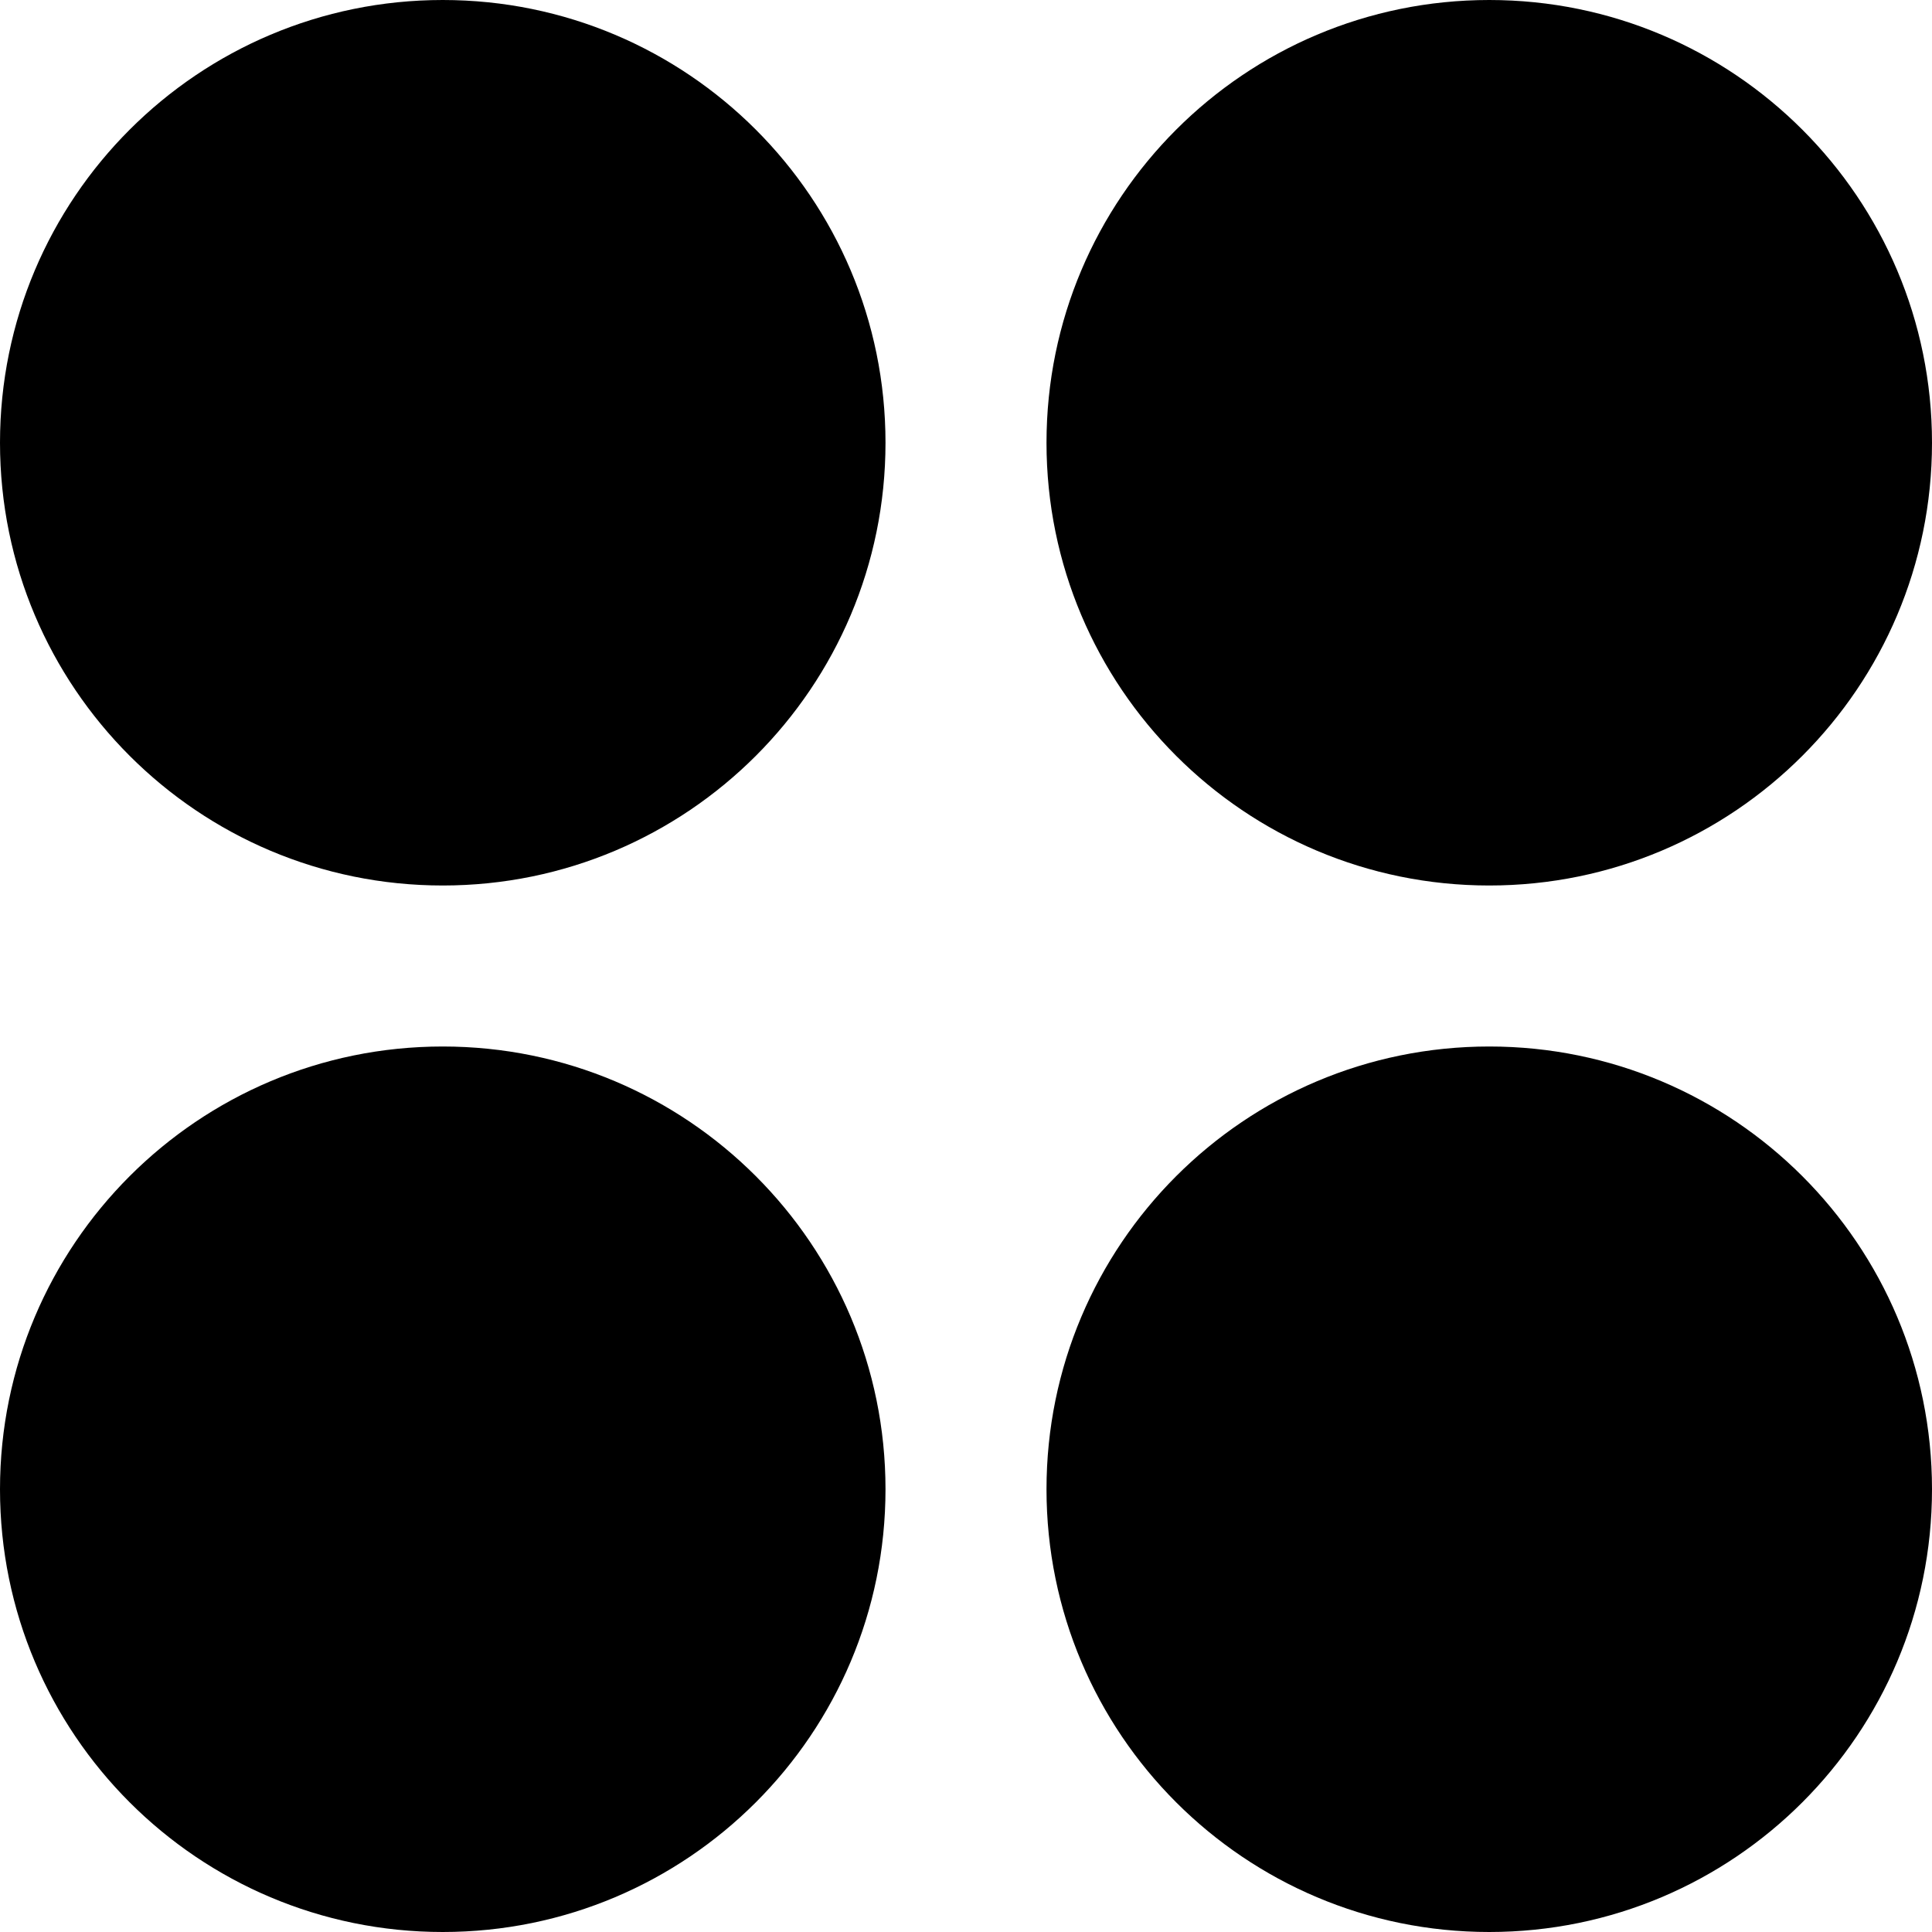
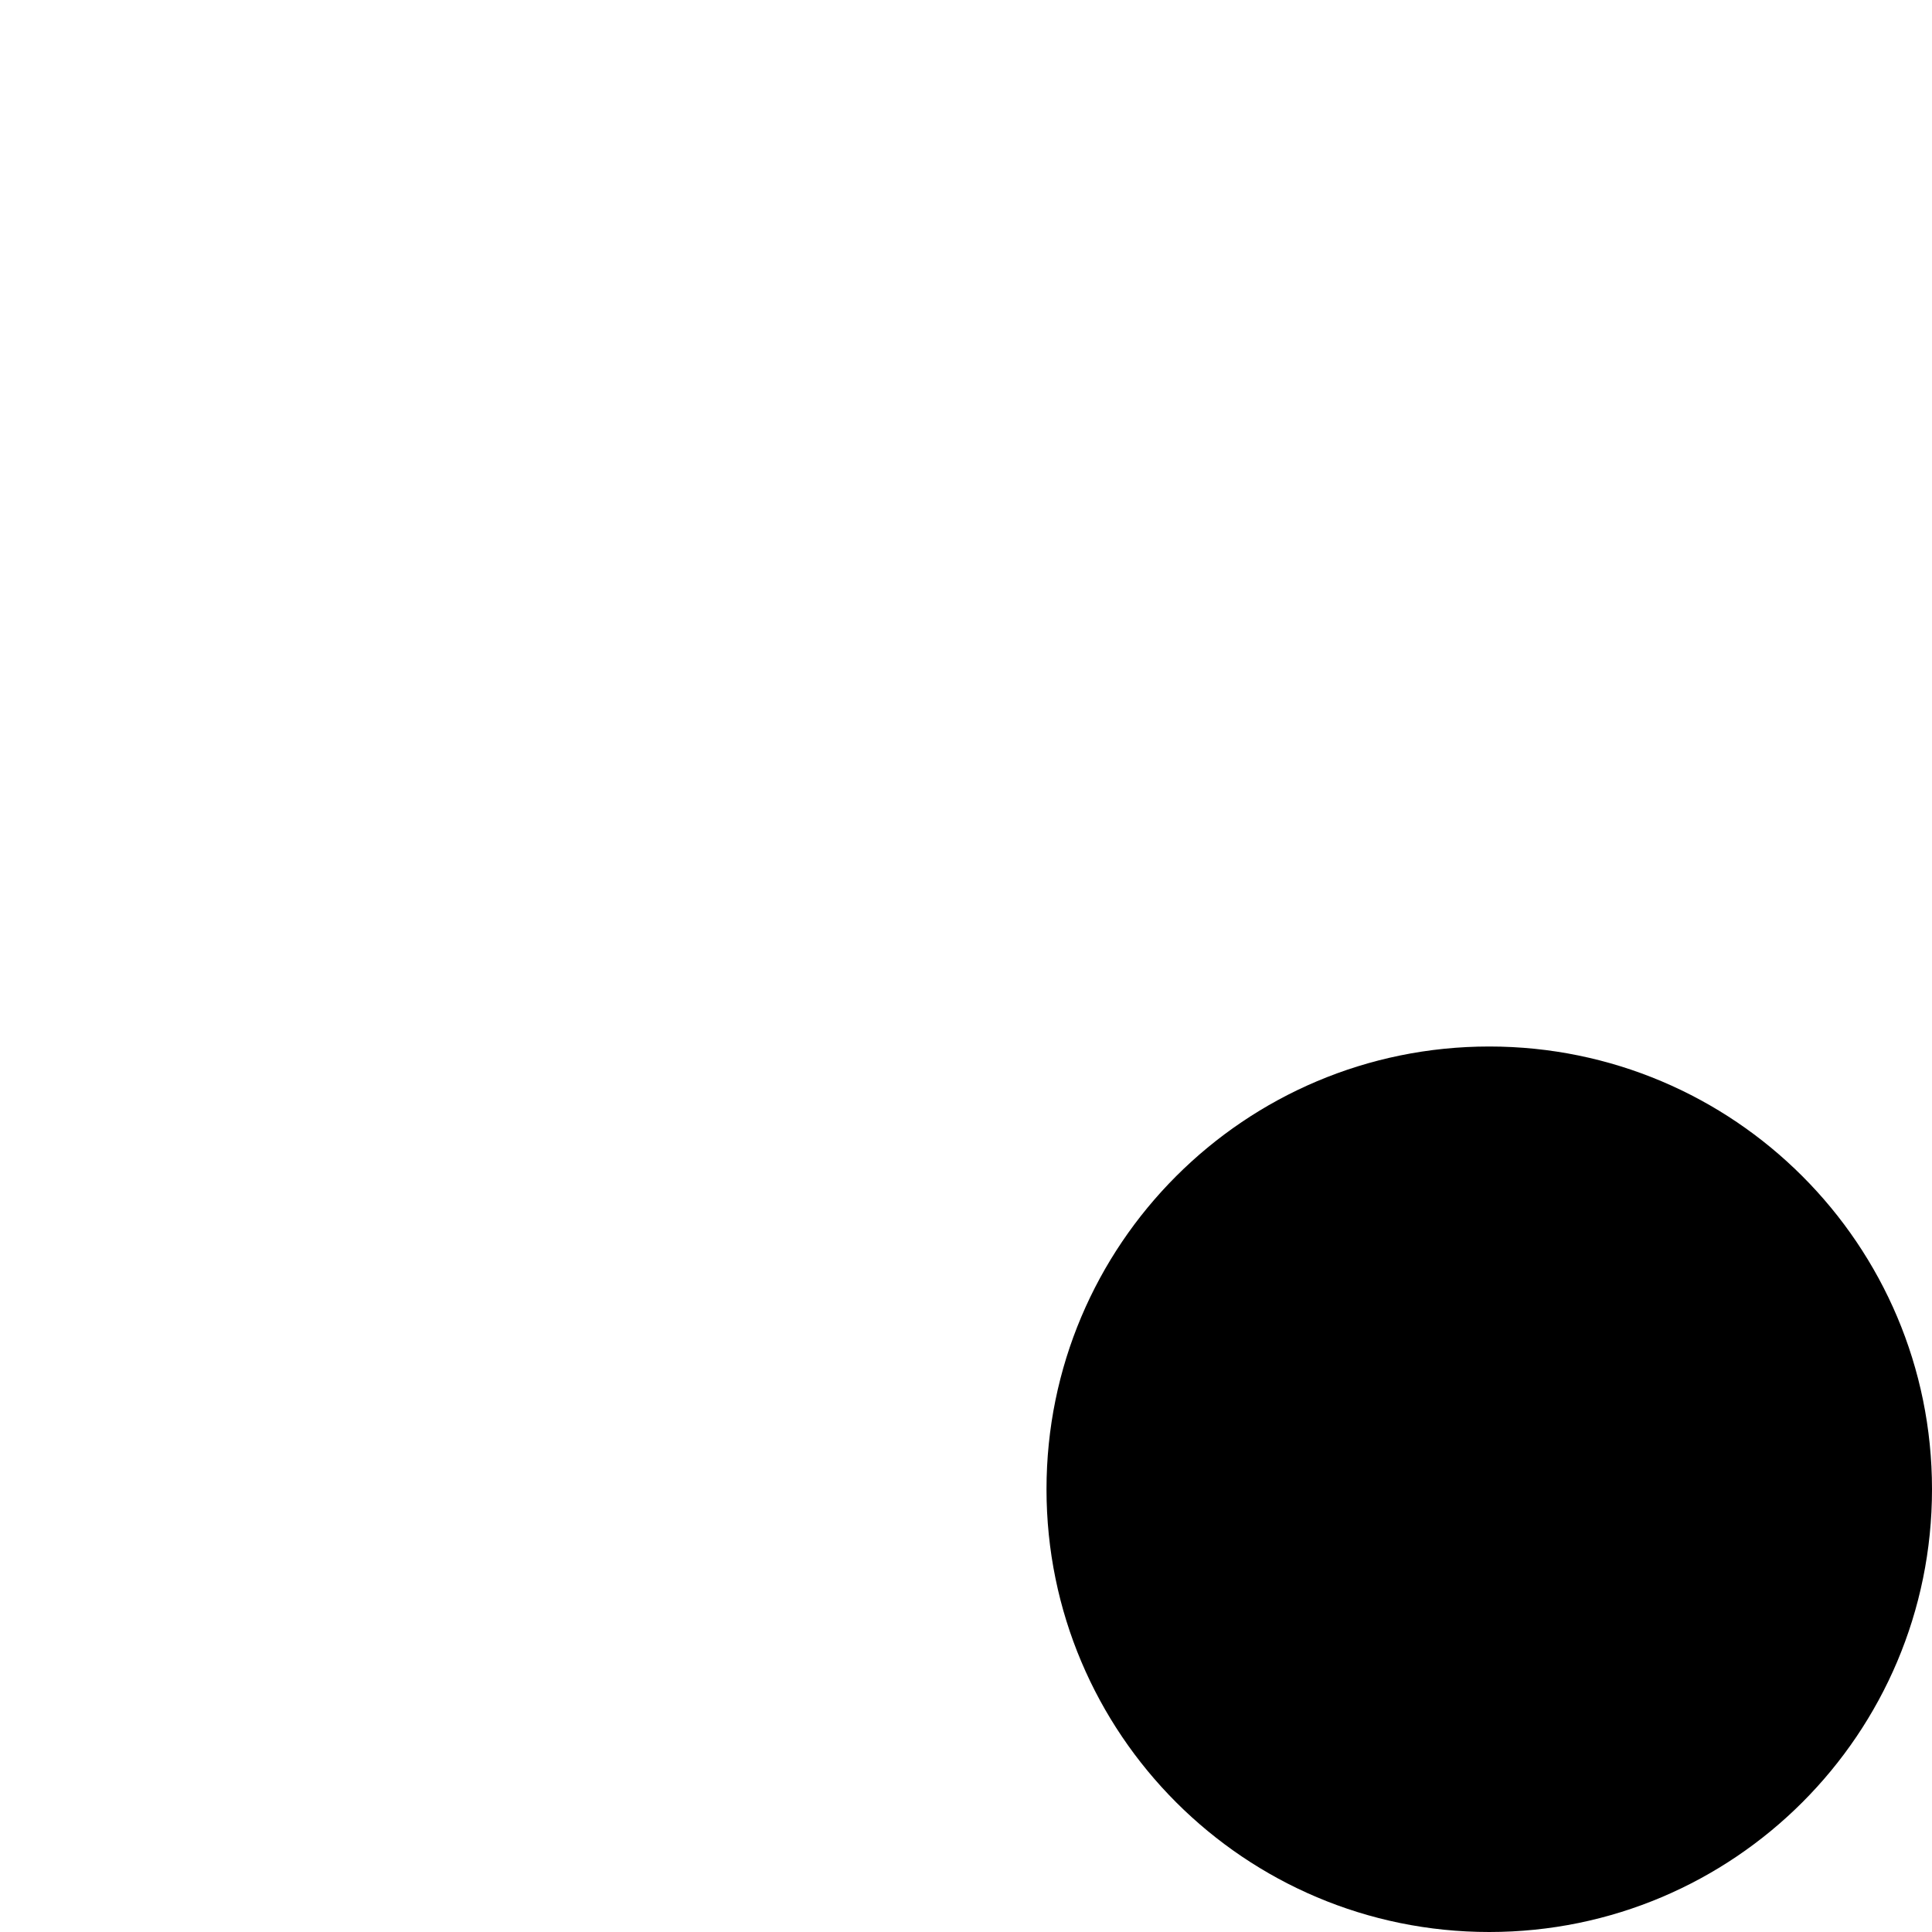
<svg xmlns="http://www.w3.org/2000/svg" width="24" height="24" viewBox="0 0 24 24" fill="none">
  <rect width="24" height="24" fill="white" />
-   <path d="M5.5 11C8.538 11 11 8.538 11 5.5C11 2.462 8.538 0 5.5 0C2.462 0 0 2.462 0 5.5C0 8.538 2.462 11 5.5 11Z" fill="black" />
-   <path d="M18.5 11C21.538 11 24 8.538 24 5.5C24 2.462 21.538 0 18.5 0C15.462 0 13 2.462 13 5.5C13 8.538 15.462 11 18.5 11Z" fill="black" />
  <path d="M18.5 24C21.538 24 24 21.538 24 18.5C24 15.462 21.538 13 18.5 13C15.462 13 13 15.462 13 18.5C13 21.538 15.462 24 18.5 24Z" fill="black" />
-   <path d="M5.5 24C8.538 24 11 21.538 11 18.5C11 15.462 8.538 13 5.5 13C2.462 13 0 15.462 0 18.5C0 21.538 2.462 24 5.5 24Z" fill="black" />
</svg>